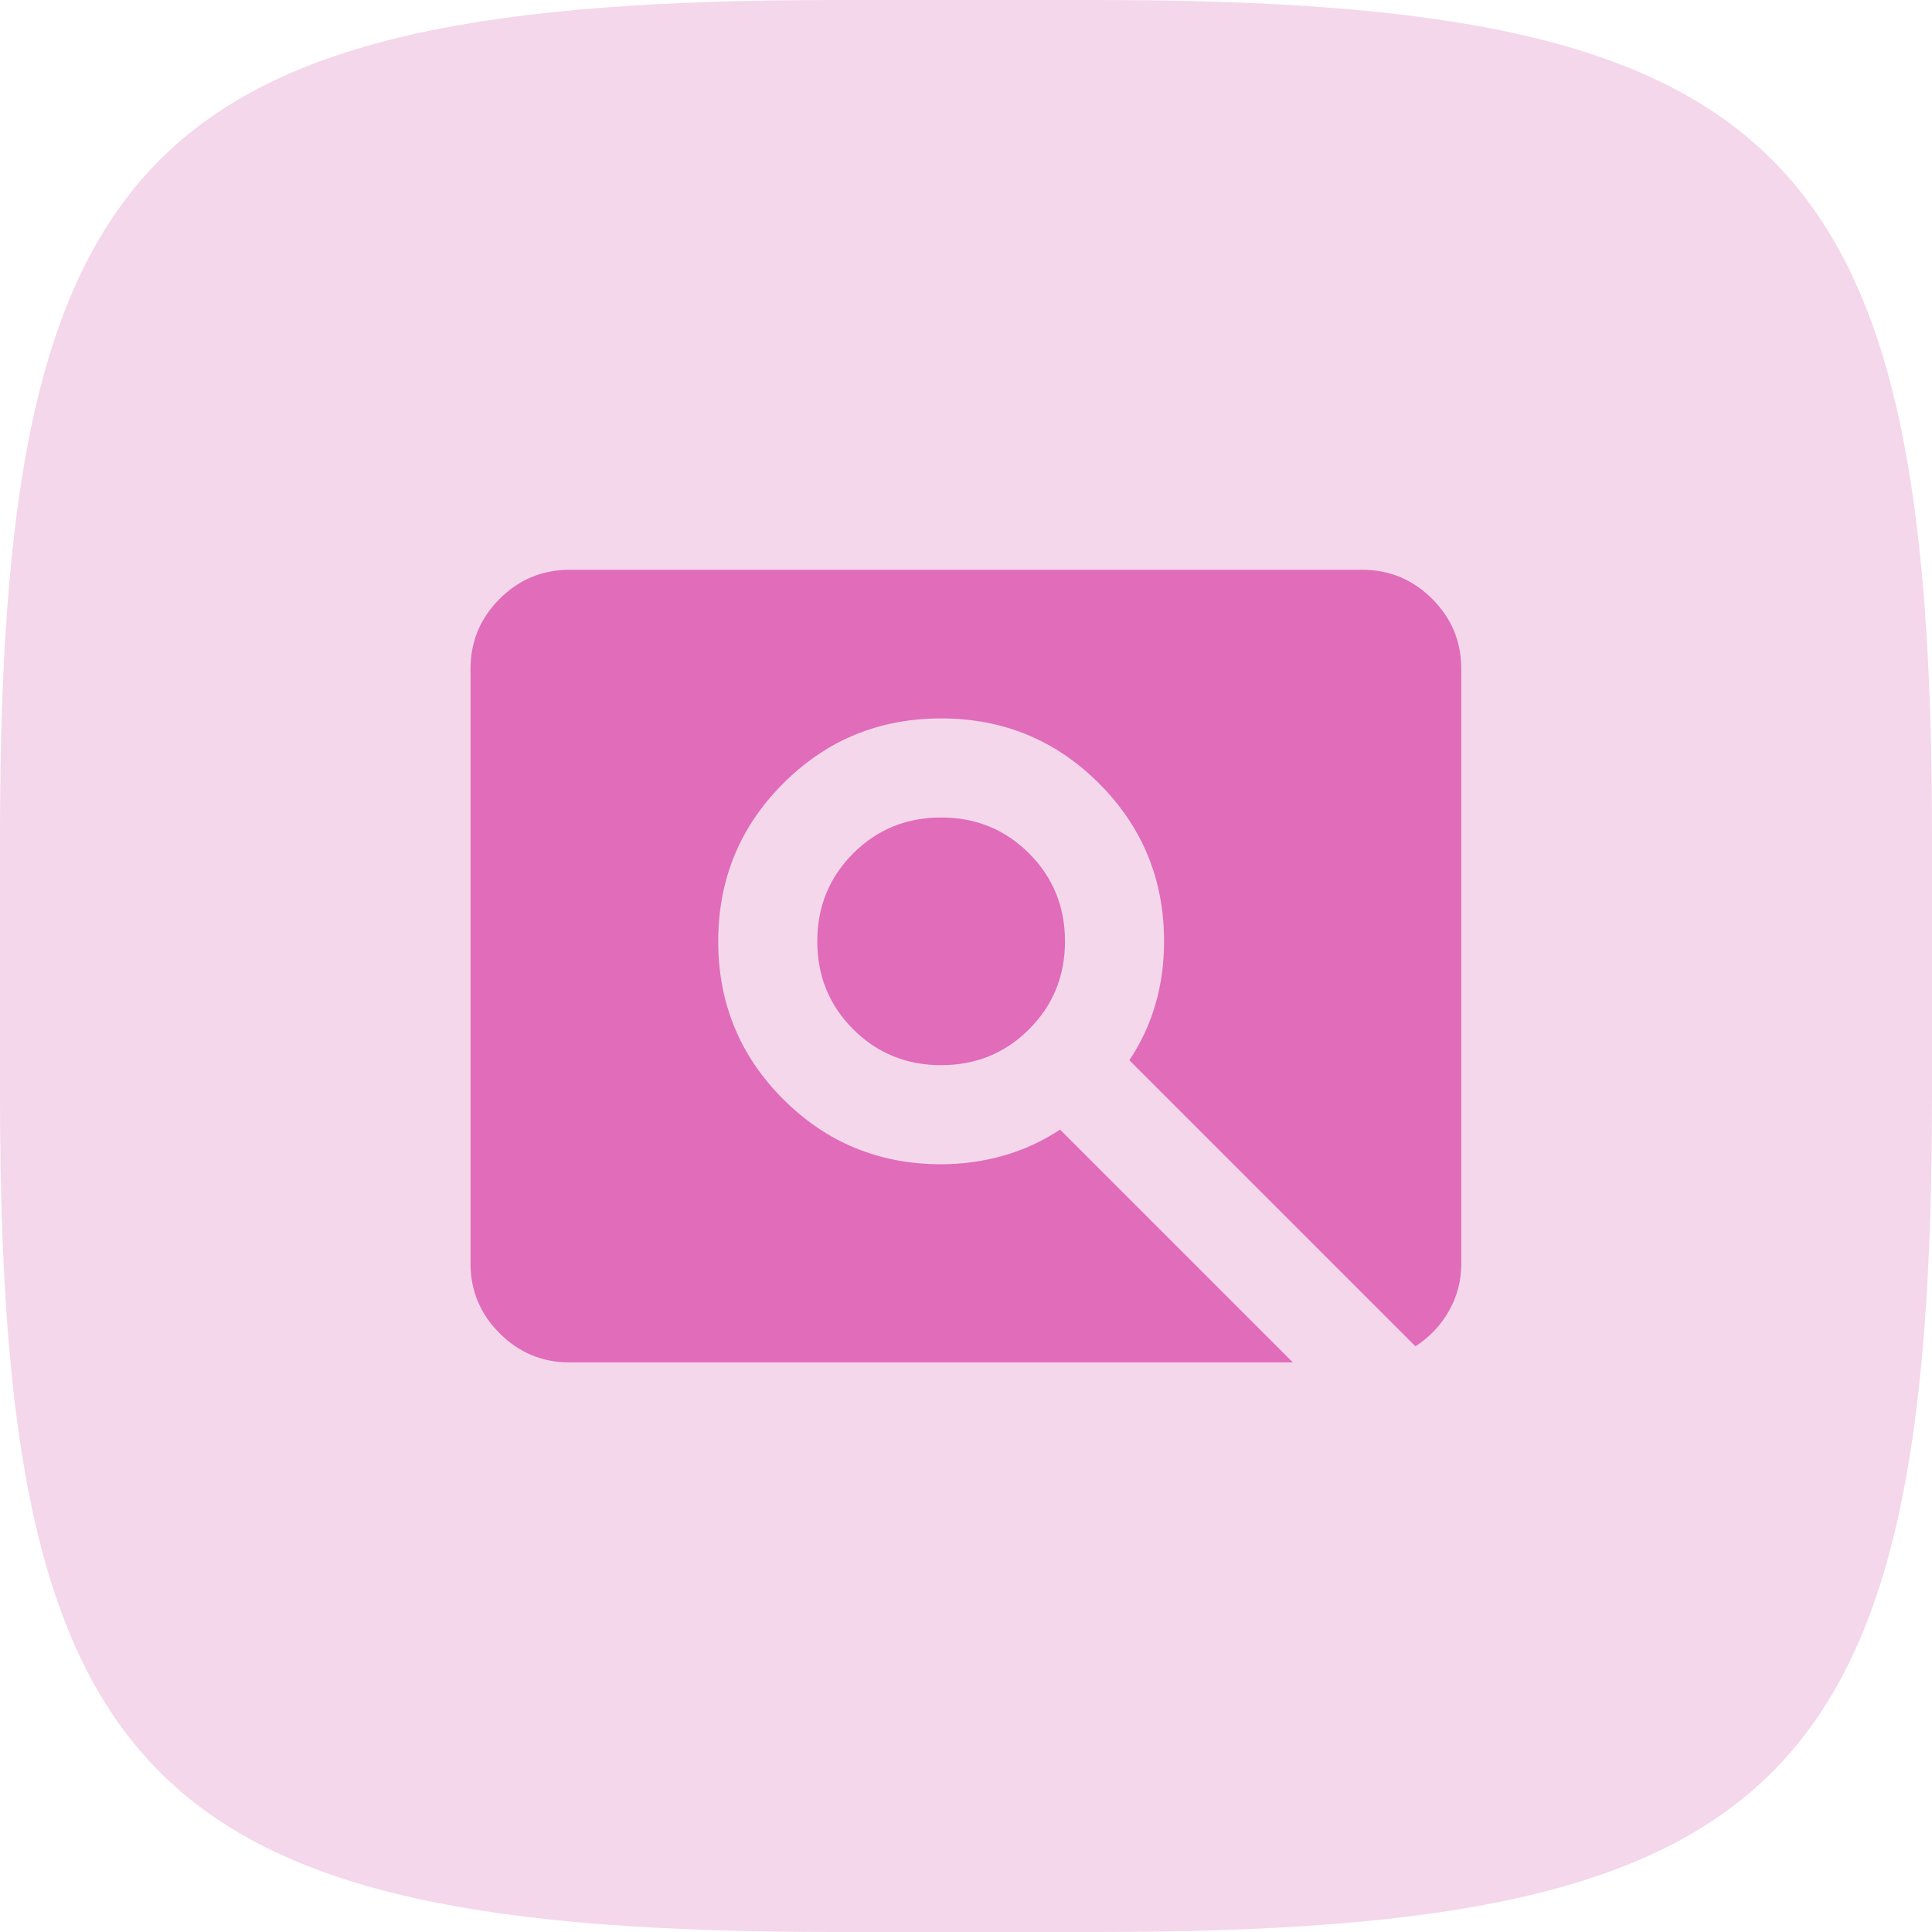
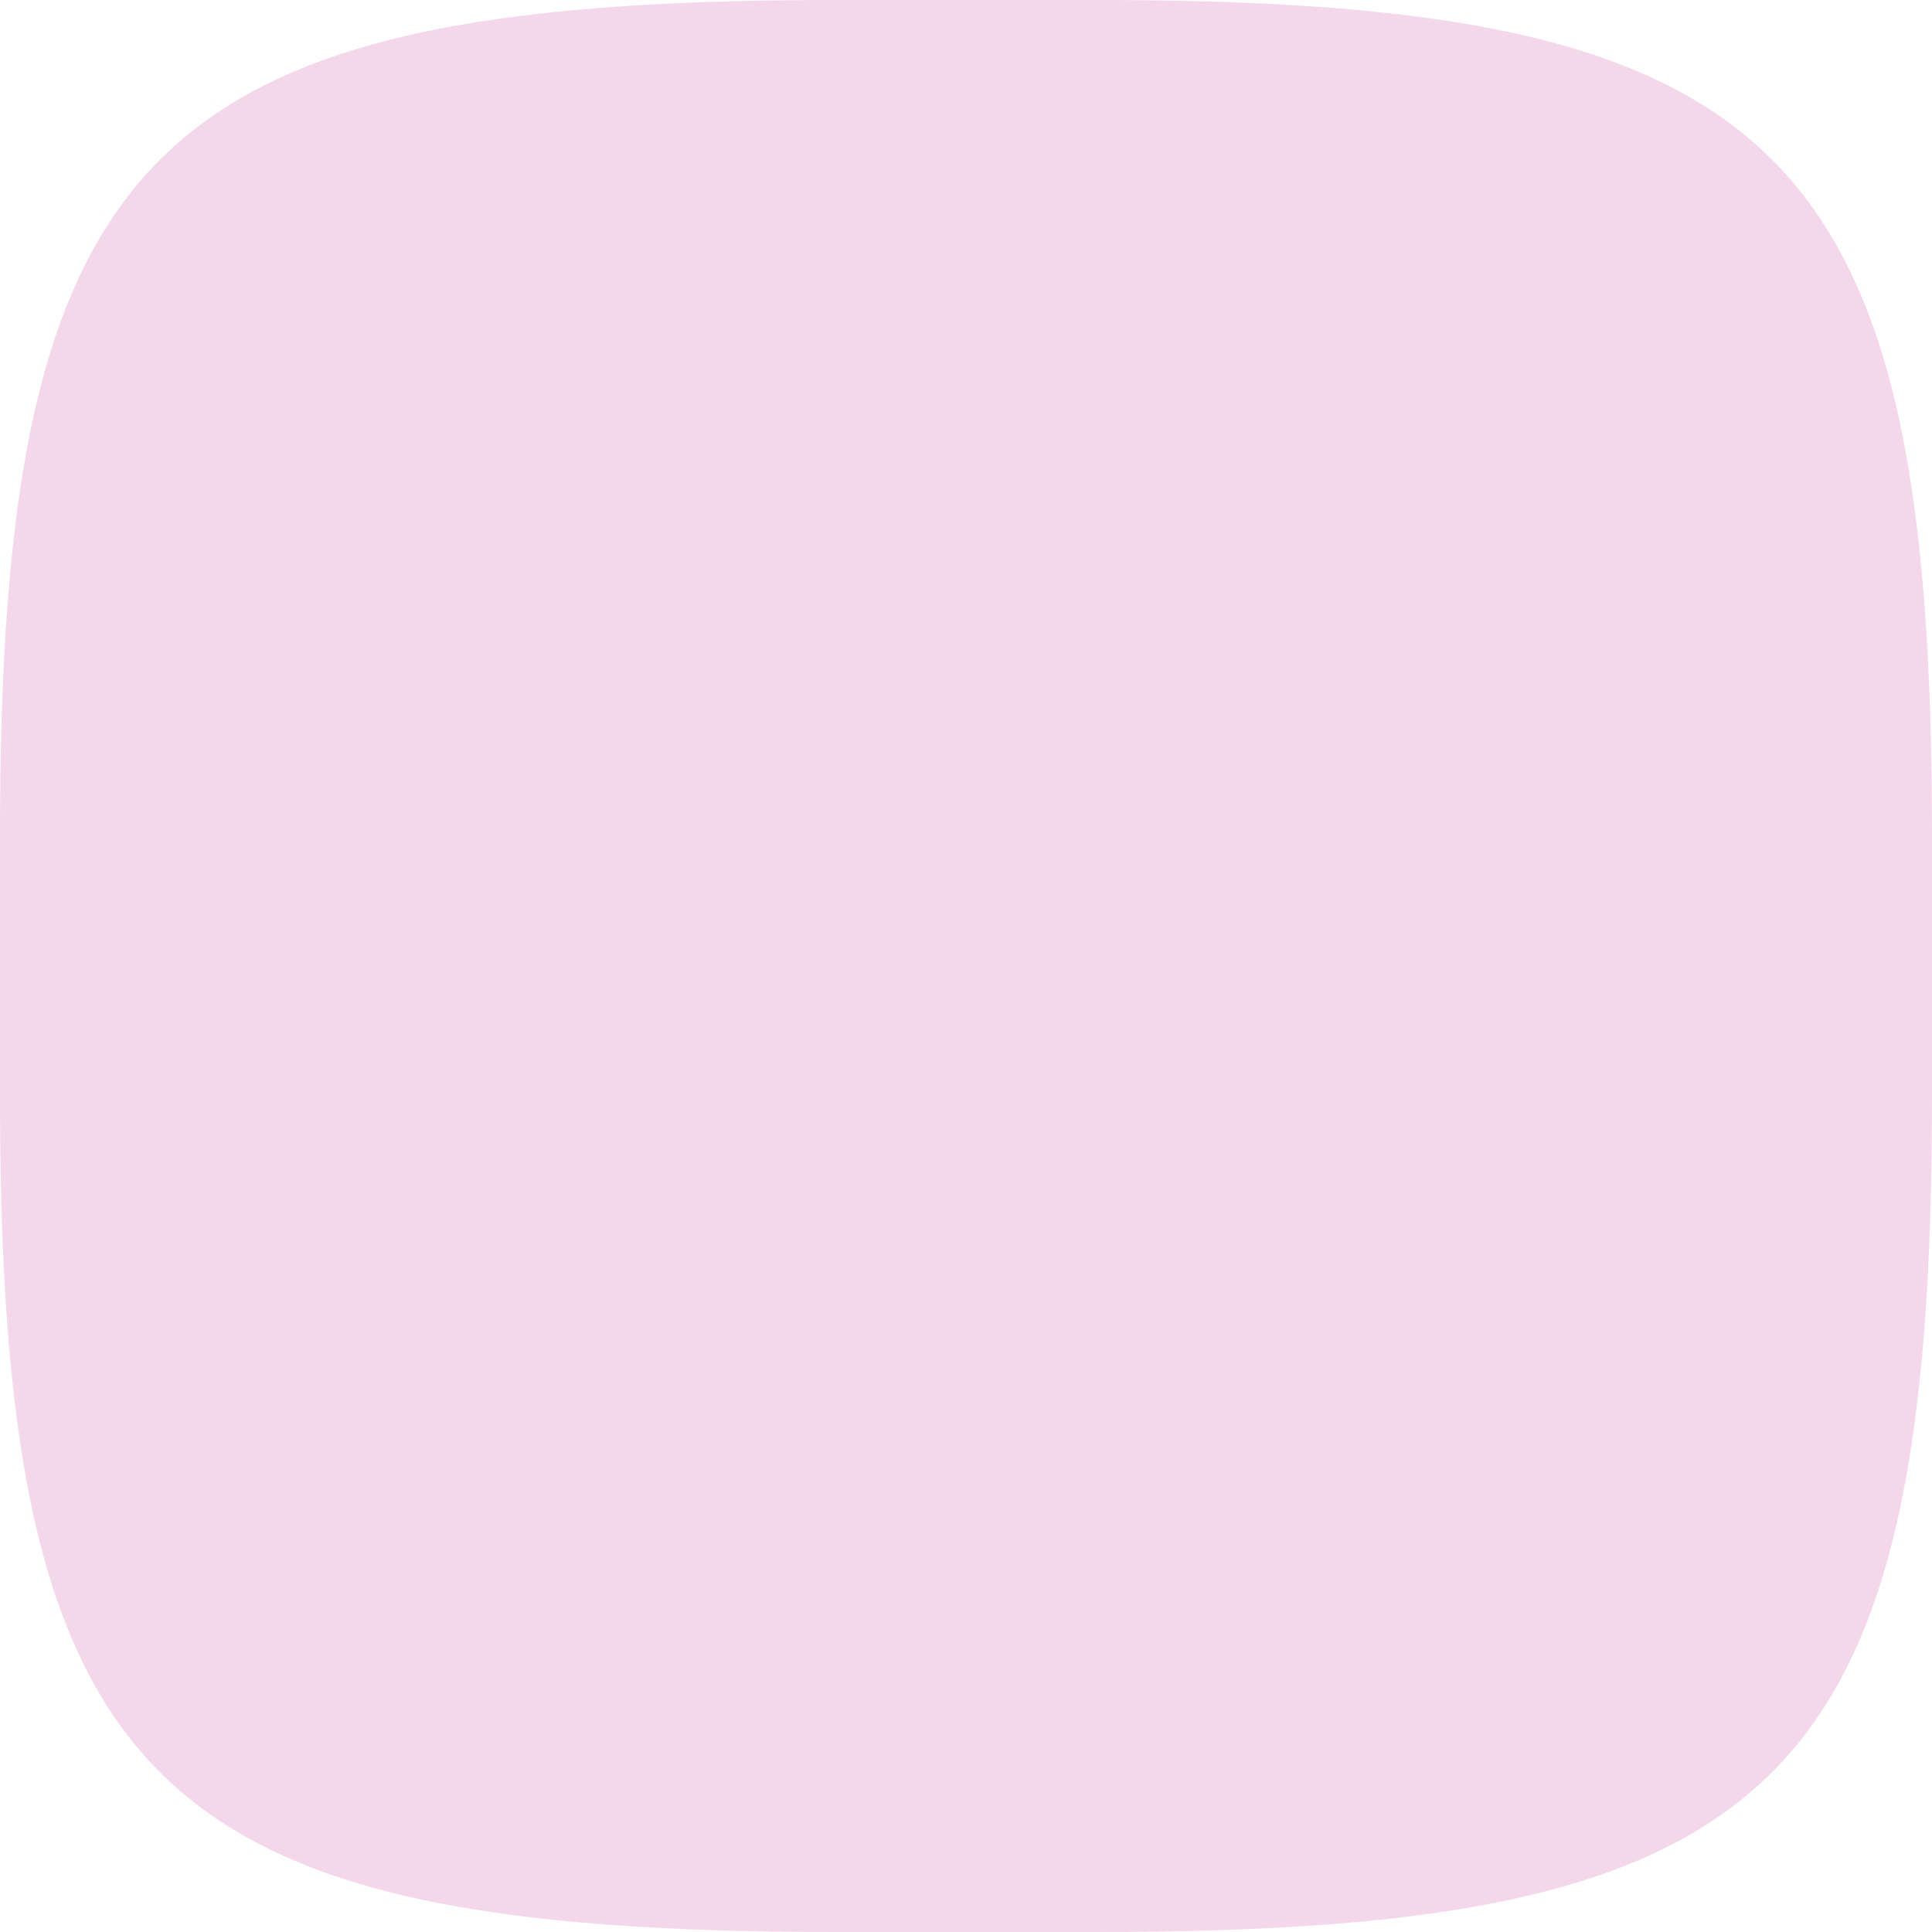
<svg xmlns="http://www.w3.org/2000/svg" width="52" height="52" viewBox="0 0 52 52" fill="none">
  <path d="M0 22.506C0 3.972 3.972 0 22.506 0H29.494C48.028 0 52 3.972 52 22.506V29.494C52 48.028 48.028 52 29.494 52H22.506C3.972 52 0 48.028 0 29.494V22.506Z" fill="#F4D7EA" />
-   <path d="M25.331 28.669C24.397 28.669 23.608 28.347 22.964 27.703C22.32 27.058 21.997 26.269 21.997 25.336C21.997 24.403 22.32 23.614 22.964 22.969C23.608 22.325 24.397 22.003 25.331 22.003C26.264 22.003 27.053 22.325 27.697 22.969C28.342 23.614 28.664 24.403 28.664 25.336C28.664 26.269 28.342 27.058 27.697 27.703C27.053 28.347 26.264 28.669 25.331 28.669ZM15.331 36.669C14.597 36.669 13.97 36.408 13.447 35.886C12.925 35.364 12.664 34.736 12.664 34.003V18.003C12.664 17.269 12.925 16.642 13.447 16.119C13.97 15.597 14.597 15.336 15.331 15.336H36.664C37.397 15.336 38.025 15.597 38.547 16.119C39.07 16.642 39.331 17.269 39.331 18.003V34.003C39.331 34.469 39.22 34.897 38.997 35.286C38.775 35.675 38.475 35.992 38.097 36.236L30.397 28.536C30.709 28.069 30.942 27.569 31.097 27.036C31.253 26.503 31.331 25.936 31.331 25.336C31.331 23.669 30.747 22.253 29.581 21.086C28.414 19.919 26.997 19.336 25.331 19.336C23.664 19.336 22.247 19.919 21.081 21.086C19.914 22.253 19.331 23.669 19.331 25.336C19.331 27.003 19.914 28.419 21.081 29.586C22.247 30.753 23.664 31.336 25.331 31.336C25.909 31.336 26.47 31.258 27.014 31.103C27.558 30.947 28.064 30.714 28.531 30.403L34.797 36.669H15.331Z" fill="#E06CBA" />
</svg>